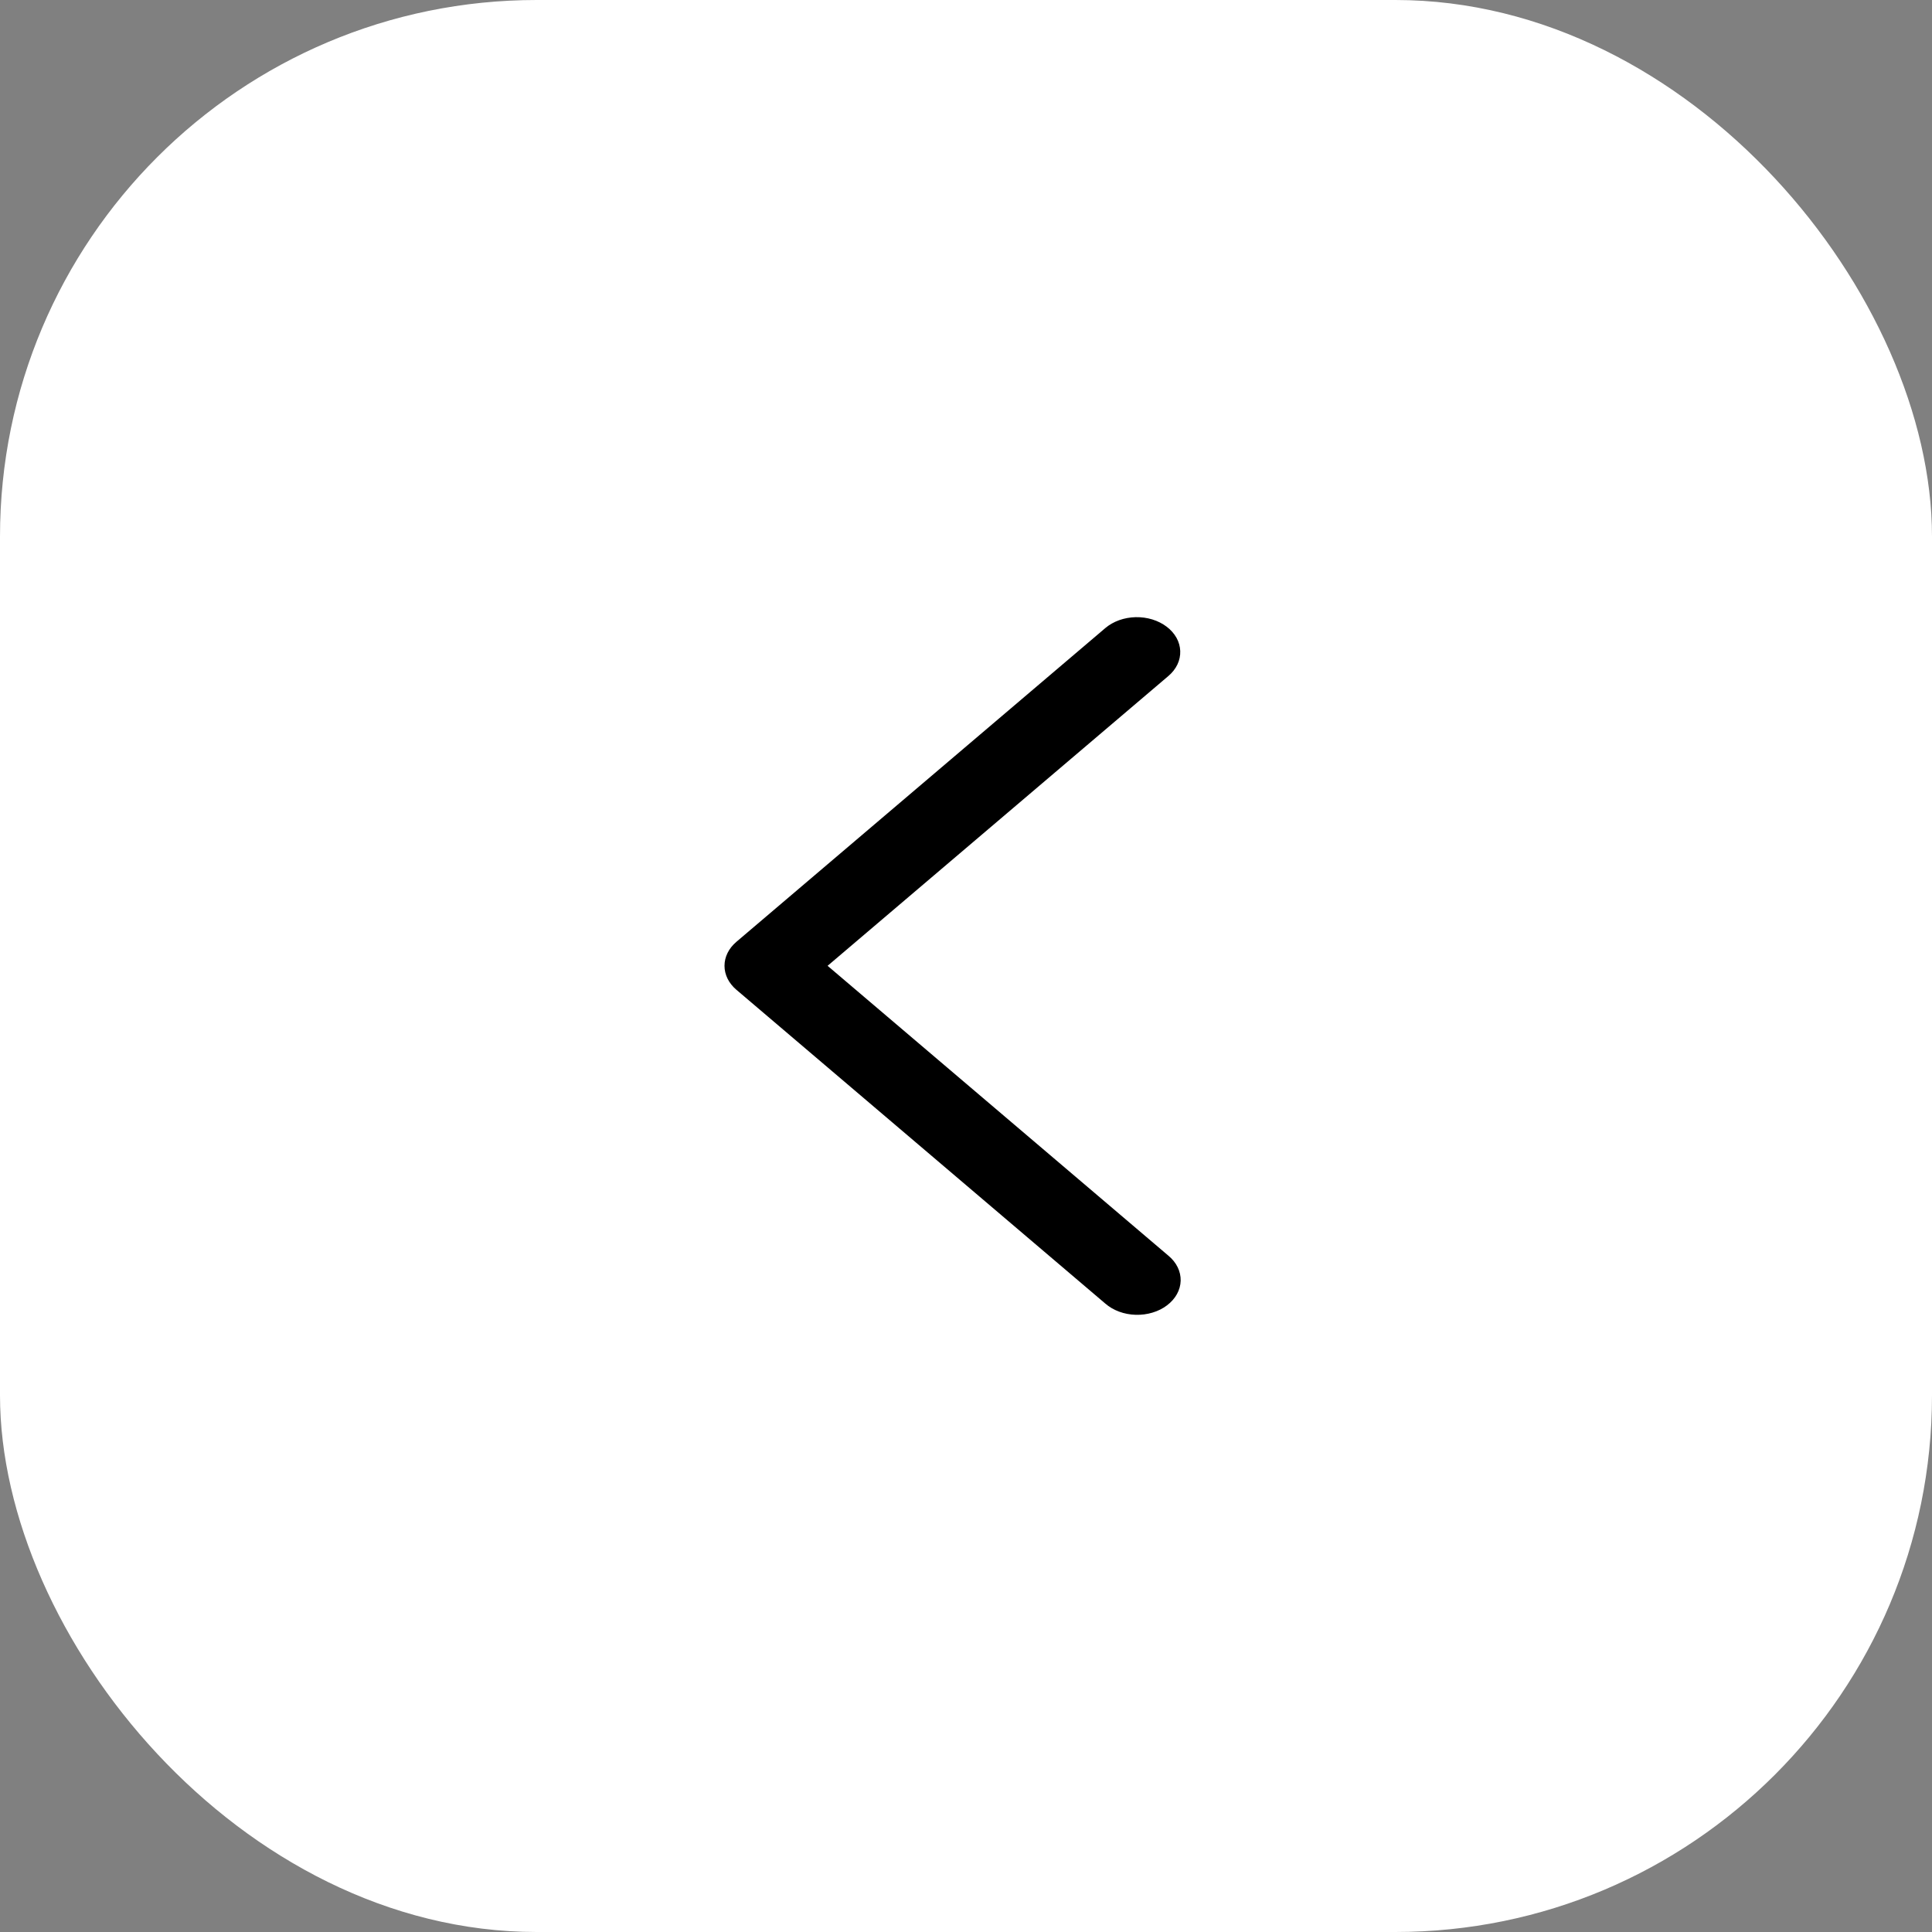
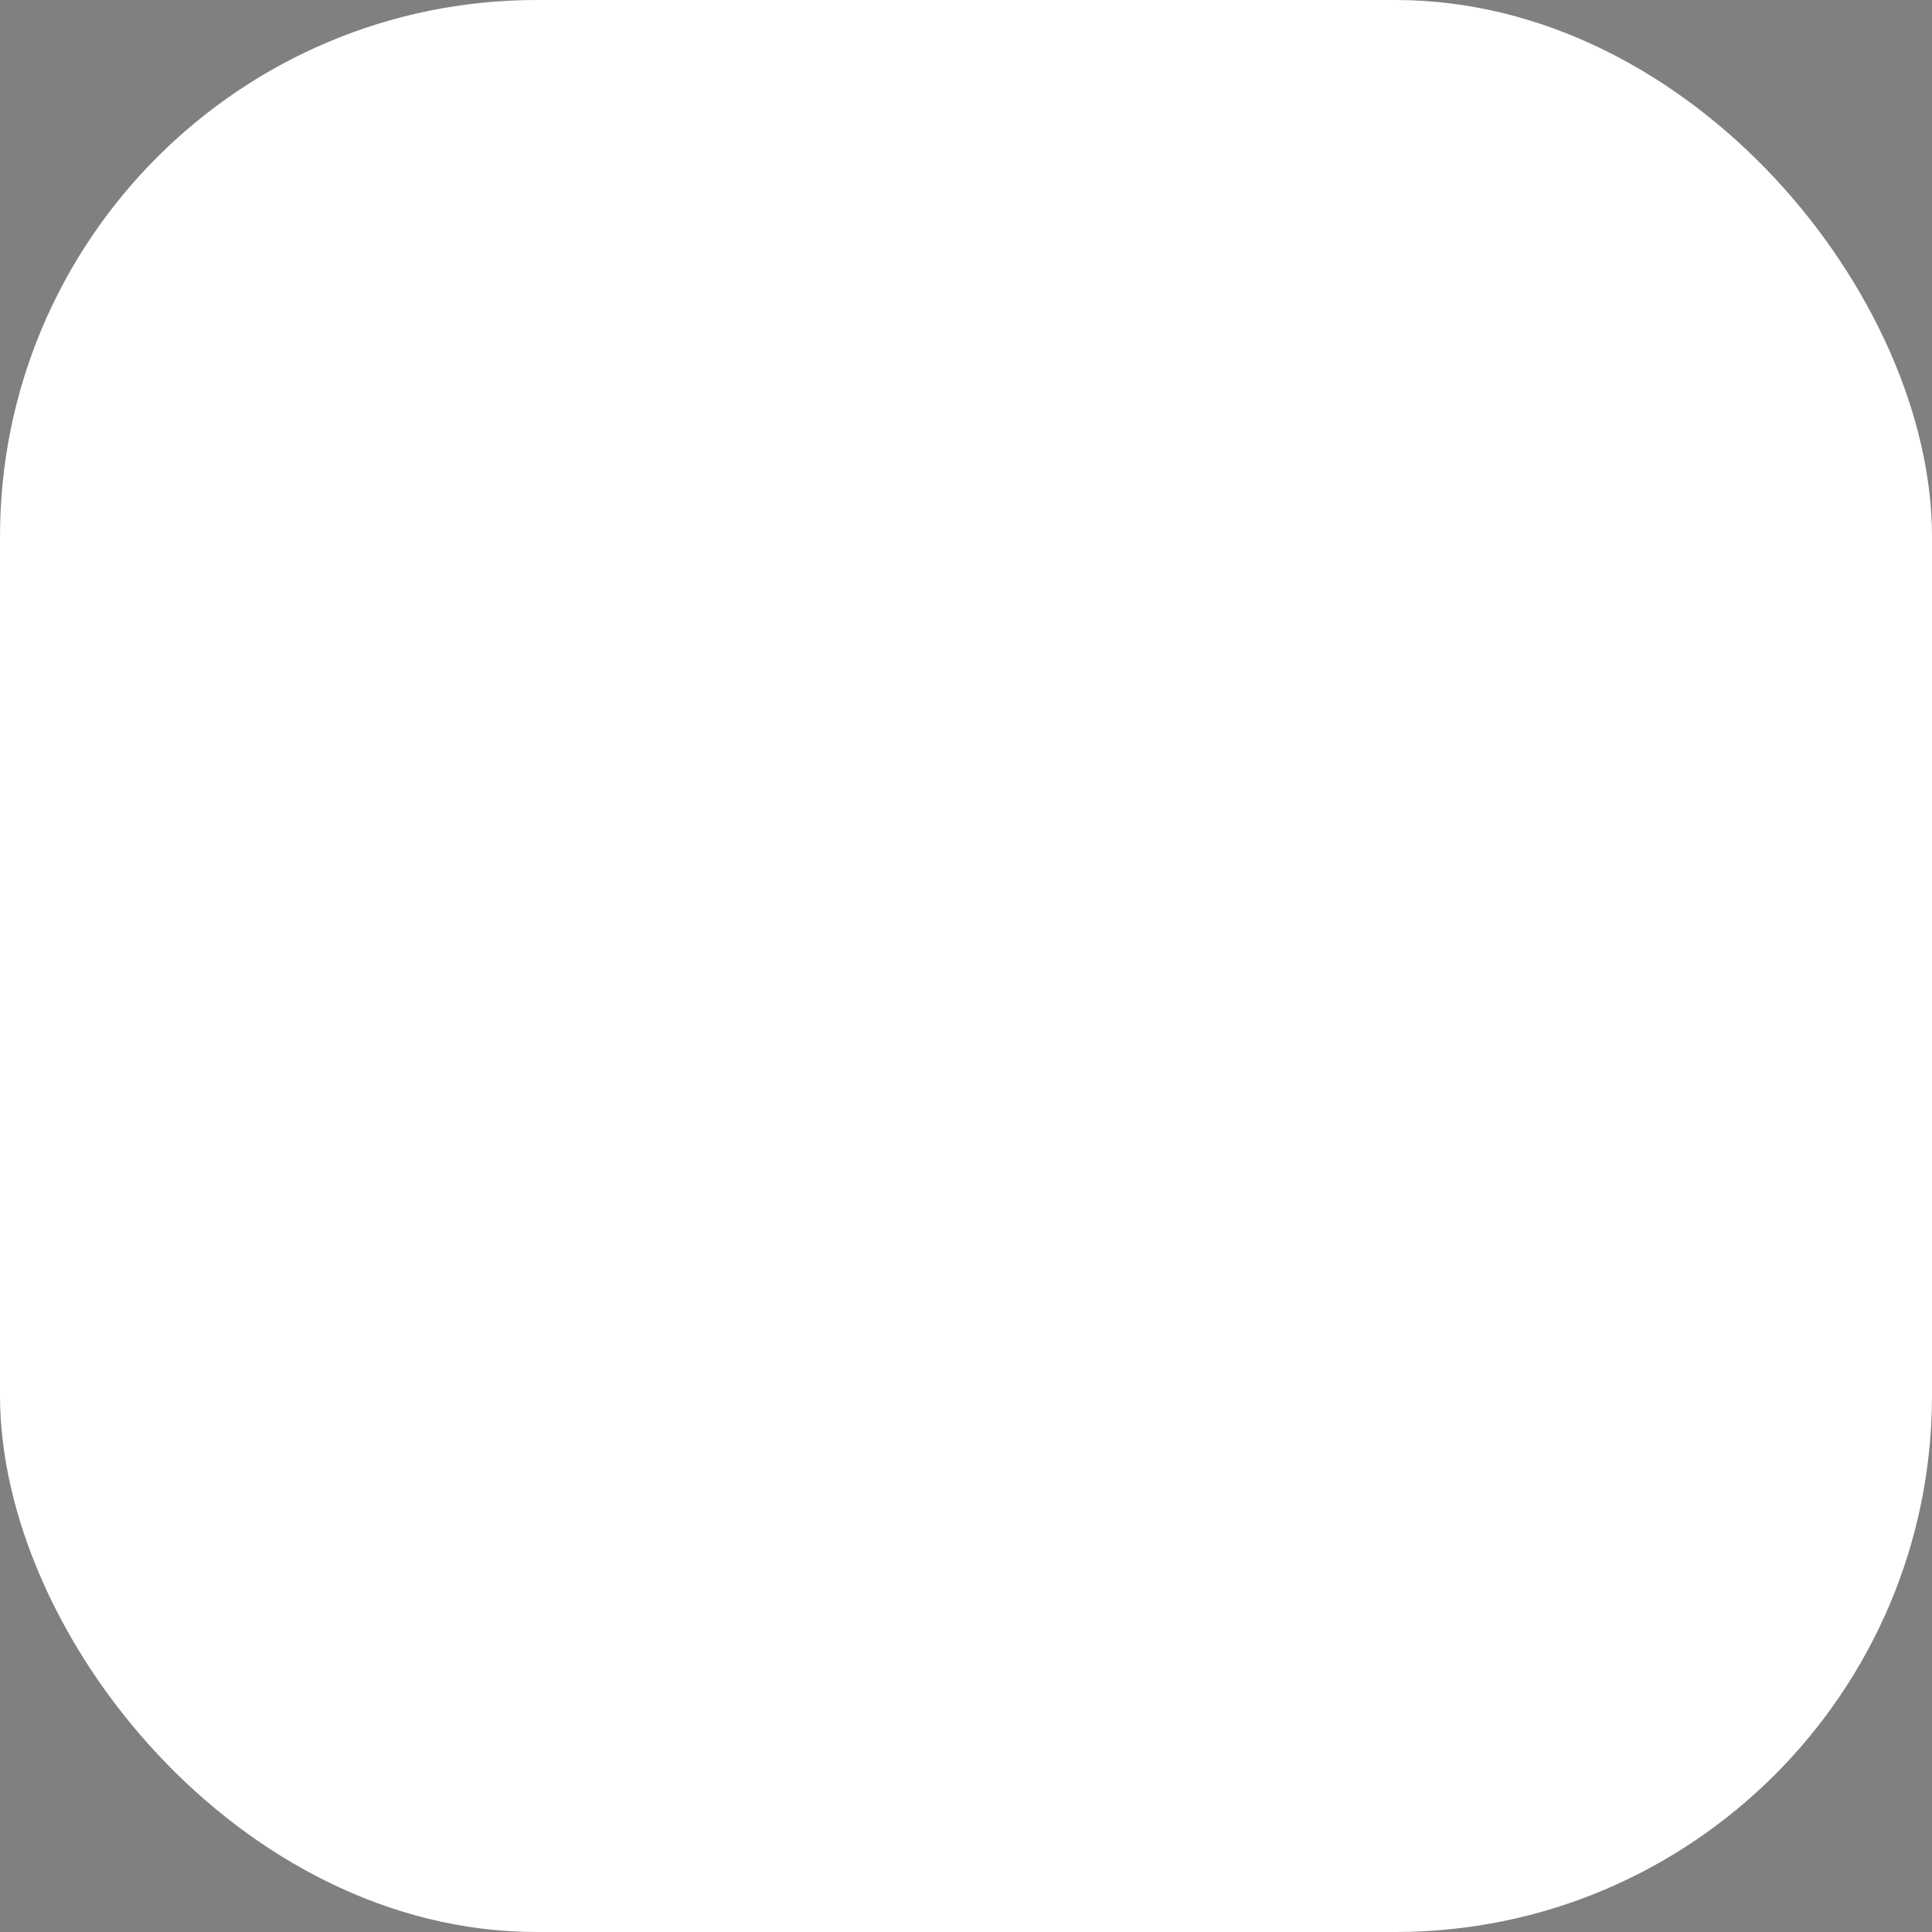
<svg xmlns="http://www.w3.org/2000/svg" width="72" height="72" viewBox="0 0 72 72" fill="none">
  <rect x="0" y="0" width="72" height="72" fill="#808080" stroke="none" />
  <rect width="72" height="72" rx="20" fill="white" />
-   <path d="M43.543 25.192C43.689 25.068 43.803 24.922 43.879 24.763C43.955 24.603 43.99 24.433 43.984 24.263C43.978 24.092 43.931 23.924 43.844 23.768C43.757 23.613 43.633 23.472 43.478 23.355C43.324 23.238 43.142 23.146 42.944 23.085C42.745 23.024 42.534 22.996 42.322 23C42.109 23.005 41.9 23.044 41.706 23.113C41.512 23.183 41.337 23.283 41.191 23.407L27.442 35.1C27.158 35.341 27 35.661 27 35.993C27 36.325 27.158 36.644 27.442 36.885L41.191 48.58C41.336 48.706 41.511 48.809 41.706 48.881C41.9 48.953 42.111 48.993 42.325 48.999C42.539 49.005 42.753 48.977 42.953 48.916C43.154 48.856 43.337 48.764 43.493 48.645C43.649 48.527 43.774 48.385 43.861 48.228C43.948 48.071 43.995 47.901 44 47.729C44.004 47.557 43.966 47.386 43.888 47.226C43.81 47.066 43.692 46.919 43.543 46.796L30.842 35.993L43.543 25.192Z" fill="black" />
</svg>